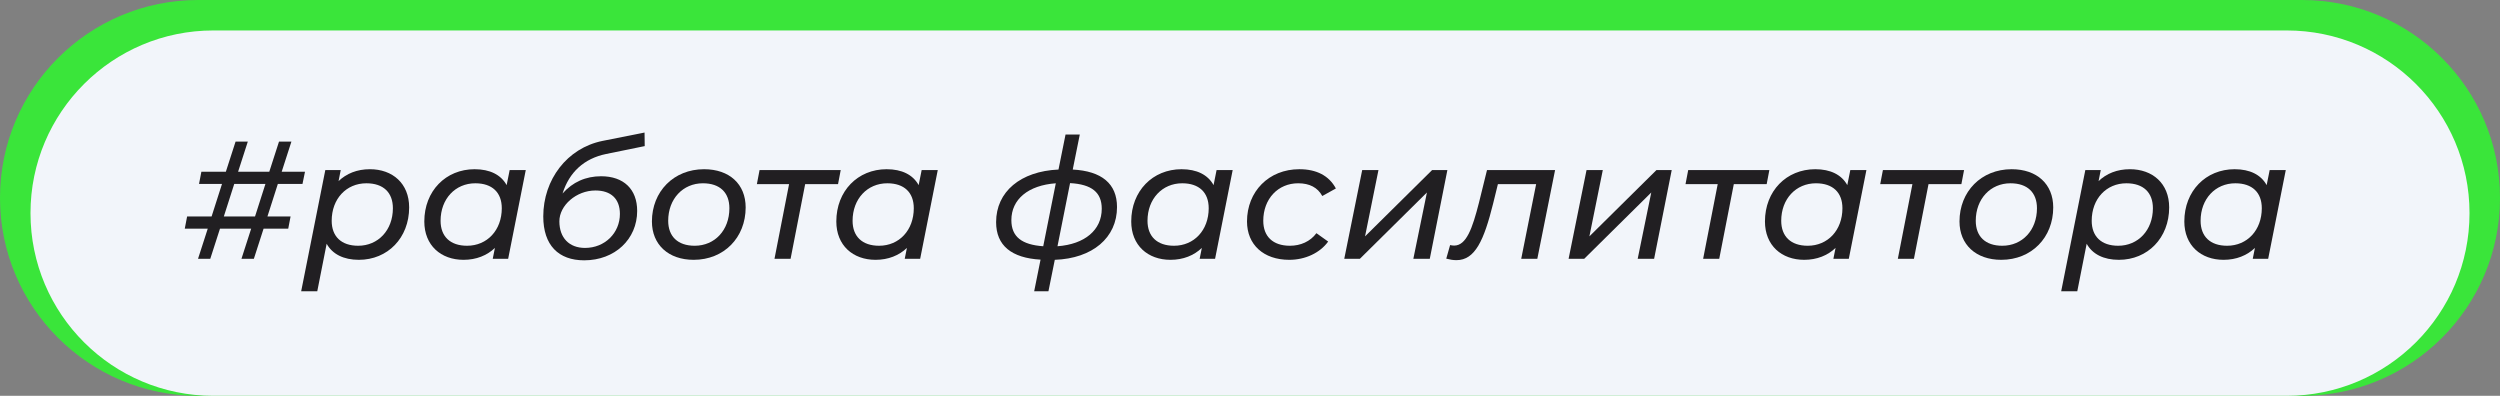
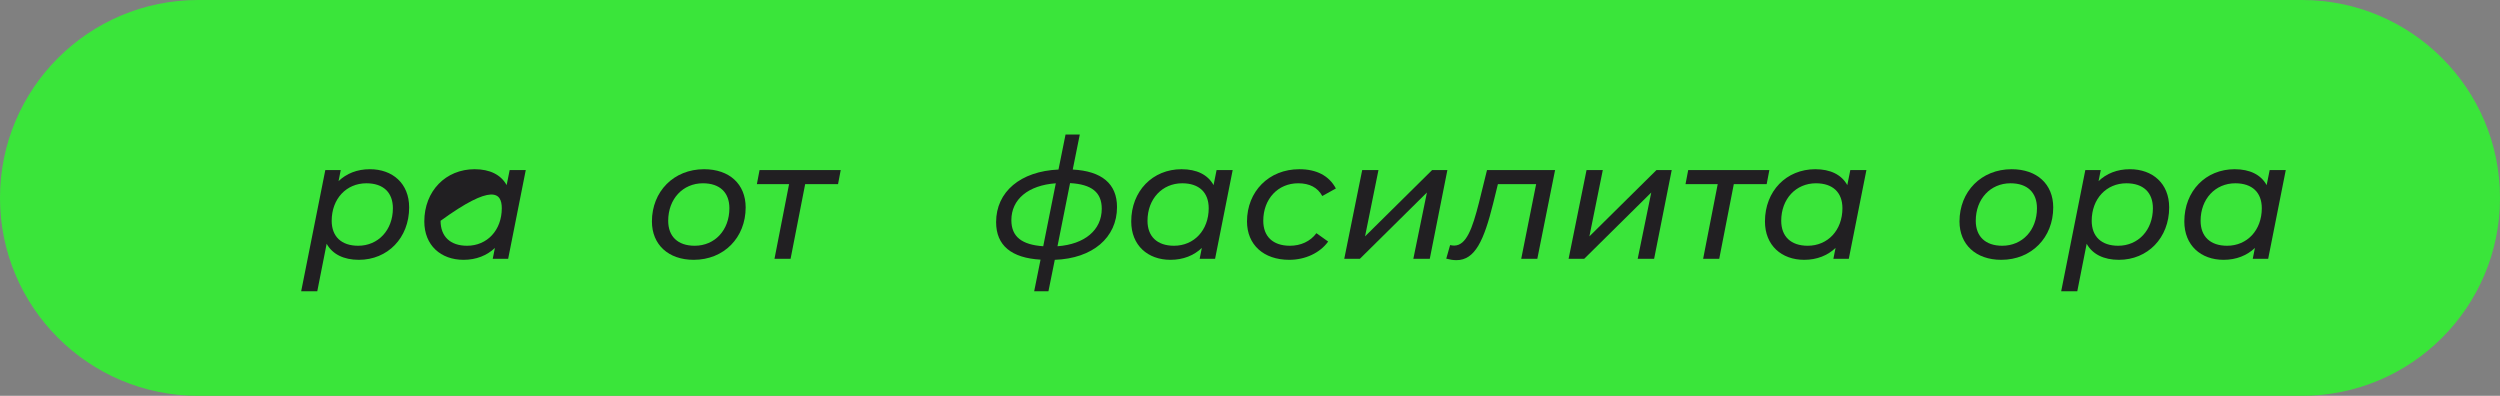
<svg xmlns="http://www.w3.org/2000/svg" width="360" height="57" viewBox="0 0 360 57" fill="none">
  <rect x="0" y="0" width="360" height="57" fill="#808080" stroke="none" />
  <path d="M0 28.5C0 12.76 12.776 0 28.537 0H331.463C347.224 0 360 12.76 360 28.5V28.5C360 44.24 347.224 57 331.463 57H28.537C12.776 57 0 44.24 0 28.5V28.5Z" fill="#3AE53A" />
-   <path d="M4.391 30.692C4.391 16.163 16.184 4.385 30.732 4.385H329.269C343.817 4.385 355.61 16.163 355.61 30.692V30.692C355.61 45.222 343.817 57 329.269 57H30.732C16.184 57 4.391 45.222 4.391 30.692V30.692Z" fill="#F2F5FA" />
-   <path d="M43.558 26.489L43.92 24.729H40.564L41.965 20.388H40.178L38.777 24.729H34.286L35.686 20.388H33.924L32.523 24.729H28.998L28.66 26.489H31.968L30.471 31.168H26.945L26.607 32.928H29.916L28.515 37.269H30.278L31.678 32.928H36.169L34.769 37.269H36.556L37.956 32.928H41.506L41.844 31.168H38.512L40.009 26.489H43.558ZM36.725 31.168H32.233L33.731 26.489H38.222L36.725 31.168Z" fill="#211F22" />
  <path d="M53.268 24.367C51.409 24.367 49.888 24.994 48.753 26.079L49.066 24.488H46.845L43.368 41.947H45.686L47.038 35.099C47.859 36.594 49.477 37.414 51.674 37.414C55.828 37.414 58.918 34.255 58.918 29.866C58.918 26.417 56.528 24.367 53.268 24.367ZM51.578 35.388C49.139 35.388 47.763 34.038 47.763 31.795C47.763 28.636 49.863 26.393 52.761 26.393C55.2 26.393 56.576 27.719 56.576 29.986C56.576 33.145 54.451 35.388 51.578 35.388Z" fill="#211F22" />
-   <path d="M73.392 24.488L72.957 26.658C72.136 25.163 70.542 24.367 68.345 24.367C64.192 24.367 61.101 27.502 61.101 31.891C61.101 35.34 63.492 37.414 66.751 37.414C68.587 37.414 70.132 36.787 71.267 35.701L70.953 37.269H73.174L75.71 24.488H73.392ZM67.258 35.388C64.82 35.388 63.443 34.038 63.443 31.795C63.443 28.636 65.568 26.393 68.442 26.393C70.88 26.393 72.257 27.719 72.257 29.986C72.257 33.145 70.156 35.388 67.258 35.388Z" fill="#211F22" />
-   <path d="M86.561 25.38C84.34 25.38 82.456 26.224 81.008 27.864C81.974 24.777 84.123 22.824 87.286 22.173L92.839 21.039L92.815 19.086L86.754 20.292C81.66 21.329 78.231 25.862 78.231 31.168C78.231 35.316 80.428 37.486 84.123 37.486C88.541 37.486 91.753 34.447 91.753 30.372C91.753 27.237 89.797 25.38 86.561 25.38ZM84.243 35.701C81.974 35.701 80.549 34.255 80.549 31.867C80.549 29.576 82.988 27.43 85.74 27.43C87.962 27.43 89.266 28.611 89.266 30.806C89.266 33.531 87.117 35.701 84.243 35.701Z" fill="#211F22" />
+   <path d="M73.392 24.488L72.957 26.658C72.136 25.163 70.542 24.367 68.345 24.367C64.192 24.367 61.101 27.502 61.101 31.891C61.101 35.34 63.492 37.414 66.751 37.414C68.587 37.414 70.132 36.787 71.267 35.701L70.953 37.269H73.174L75.71 24.488H73.392ZM67.258 35.388C64.82 35.388 63.443 34.038 63.443 31.795C70.88 26.393 72.257 27.719 72.257 29.986C72.257 33.145 70.156 35.388 67.258 35.388Z" fill="#211F22" />
  <path d="M99.89 37.414C104.26 37.414 107.375 34.206 107.375 29.866C107.375 26.514 105.033 24.367 101.387 24.367C97.016 24.367 93.877 27.575 93.877 31.891C93.877 35.219 96.244 37.414 99.89 37.414ZM100.035 35.388C97.596 35.388 96.22 34.038 96.22 31.795C96.22 28.636 98.344 26.393 101.218 26.393C103.657 26.393 105.033 27.719 105.033 29.986C105.033 33.145 102.932 35.388 100.035 35.388Z" fill="#211F22" />
  <path d="M121.064 24.488H109.377L108.991 26.514H113.627L111.526 37.269H113.844L115.945 26.514H120.678L121.064 24.488Z" fill="#211F22" />
-   <path d="M132.72 24.488L132.285 26.658C131.464 25.163 129.871 24.367 127.673 24.367C123.52 24.367 120.43 27.502 120.43 31.891C120.43 35.34 122.82 37.414 126.08 37.414C127.915 37.414 129.46 36.787 130.595 35.701L130.281 37.269H132.503L135.038 24.488H132.72ZM126.587 35.388C124.148 35.388 122.772 34.038 122.772 31.795C122.772 28.636 124.897 26.393 127.77 26.393C130.209 26.393 131.585 27.719 131.585 29.986C131.585 33.145 129.484 35.388 126.587 35.388Z" fill="#211F22" />
  <path d="M160.85 29.817C160.85 26.441 158.628 24.633 154.475 24.415L155.489 19.375H153.437L152.423 24.415C146.965 24.657 143.44 27.599 143.44 31.988C143.44 35.364 145.662 37.148 149.839 37.389L148.921 41.947H150.974L151.891 37.414C157.324 37.221 160.85 34.23 160.85 29.817ZM152.278 35.46L154.089 26.369C157.228 26.538 158.652 27.719 158.652 30.058C158.652 33.121 156.213 35.171 152.278 35.46ZM145.637 31.698C145.637 28.708 148.052 26.682 152.036 26.393L150.225 35.46C147.159 35.243 145.637 34.11 145.637 31.698Z" fill="#211F22" />
  <path d="M175.188 24.488L174.754 26.658C173.933 25.163 172.339 24.367 170.142 24.367C165.989 24.367 162.898 27.502 162.898 31.891C162.898 35.34 165.288 37.414 168.548 37.414C170.383 37.414 171.929 36.787 173.063 35.701L172.75 37.269H174.971L177.506 24.488H175.188ZM169.055 35.388C166.616 35.388 165.24 34.038 165.24 31.795C165.24 28.636 167.365 26.393 170.238 26.393C172.677 26.393 174.053 27.719 174.053 29.986C174.053 33.145 171.953 35.388 169.055 35.388Z" fill="#211F22" />
  <path d="M185.654 37.414C187.947 37.414 190.072 36.425 191.255 34.785L189.565 33.579C188.672 34.785 187.271 35.388 185.75 35.388C183.287 35.388 181.911 34.038 181.911 31.795C181.911 28.636 184.036 26.393 186.933 26.393C188.575 26.393 189.734 26.996 190.41 28.226L192.366 27.14C191.376 25.284 189.565 24.367 187.102 24.367C182.708 24.367 179.569 27.575 179.569 31.891C179.569 35.219 181.935 37.414 185.654 37.414Z" fill="#211F22" />
  <path d="M193.573 37.269H195.819L205.477 27.719L203.521 37.269H205.888L208.423 24.488H206.226L196.567 34.038L198.499 24.488H196.157L193.573 37.269Z" fill="#211F22" />
  <path d="M214.129 24.488L212.97 29.19C212.028 32.88 211.159 35.364 209.396 35.364C209.227 35.364 209.034 35.34 208.816 35.291L208.261 37.245C208.816 37.389 209.227 37.462 209.734 37.462C212.414 37.462 213.694 34.592 214.998 29.359L215.698 26.514H221.204L219.055 37.269H221.373L223.932 24.488H214.129Z" fill="#211F22" />
  <path d="M225.878 37.269H228.124L237.782 27.719L235.827 37.269H238.193L240.728 24.488H238.531L228.872 34.038L230.804 24.488H228.462L225.878 37.269Z" fill="#211F22" />
  <path d="M254.788 24.488H243.102L242.715 26.514H247.351L245.251 37.269H247.569L249.669 26.514H254.402L254.788 24.488Z" fill="#211F22" />
  <path d="M266.445 24.488L266.01 26.658C265.189 25.163 263.595 24.367 261.398 24.367C257.245 24.367 254.154 27.502 254.154 31.891C254.154 35.34 256.545 37.414 259.804 37.414C261.639 37.414 263.185 36.787 264.32 35.701L264.006 37.269H266.227L268.763 24.488H266.445ZM260.311 35.388C257.873 35.388 256.496 34.038 256.496 31.795C256.496 28.636 258.621 26.393 261.495 26.393C263.933 26.393 265.31 27.719 265.31 29.986C265.31 33.145 263.209 35.388 260.311 35.388Z" fill="#211F22" />
-   <path d="M282.826 24.488H271.139L270.752 26.514H275.389L273.288 37.269H275.606L277.707 26.514H282.439L282.826 24.488Z" fill="#211F22" />
  <path d="M288.179 37.414C292.55 37.414 295.665 34.206 295.665 29.866C295.665 26.514 293.323 24.367 289.677 24.367C285.306 24.367 282.167 27.575 282.167 31.891C282.167 35.219 284.533 37.414 288.179 37.414ZM288.324 35.388C285.886 35.388 284.509 34.038 284.509 31.795C284.509 28.636 286.634 26.393 289.508 26.393C291.946 26.393 293.323 27.719 293.323 29.986C293.323 33.145 291.222 35.388 288.324 35.388Z" fill="#211F22" />
  <path d="M306.71 24.367C304.851 24.367 303.33 24.994 302.195 26.079L302.509 24.488H300.287L296.81 41.947H299.128L300.481 35.099C301.301 36.594 302.919 37.414 305.117 37.414C309.27 37.414 312.361 34.255 312.361 29.866C312.361 26.417 309.97 24.367 306.71 24.367ZM305.02 35.388C302.581 35.388 301.205 34.038 301.205 31.795C301.205 28.636 303.306 26.393 306.203 26.393C308.642 26.393 310.018 27.719 310.018 29.986C310.018 33.145 307.893 35.388 305.02 35.388Z" fill="#211F22" />
  <path d="M326.834 24.488L326.399 26.658C325.578 25.163 323.985 24.367 321.787 24.367C317.634 24.367 314.543 27.502 314.543 31.891C314.543 35.34 316.934 37.414 320.194 37.414C322.029 37.414 323.574 36.787 324.709 35.701L324.395 37.269H326.617L329.152 24.488H326.834ZM320.701 35.388C318.262 35.388 316.886 34.038 316.886 31.795C316.886 28.636 319.011 26.393 321.884 26.393C324.323 26.393 325.699 27.719 325.699 29.986C325.699 33.145 323.598 35.388 320.701 35.388Z" fill="#211F22" />
</svg>